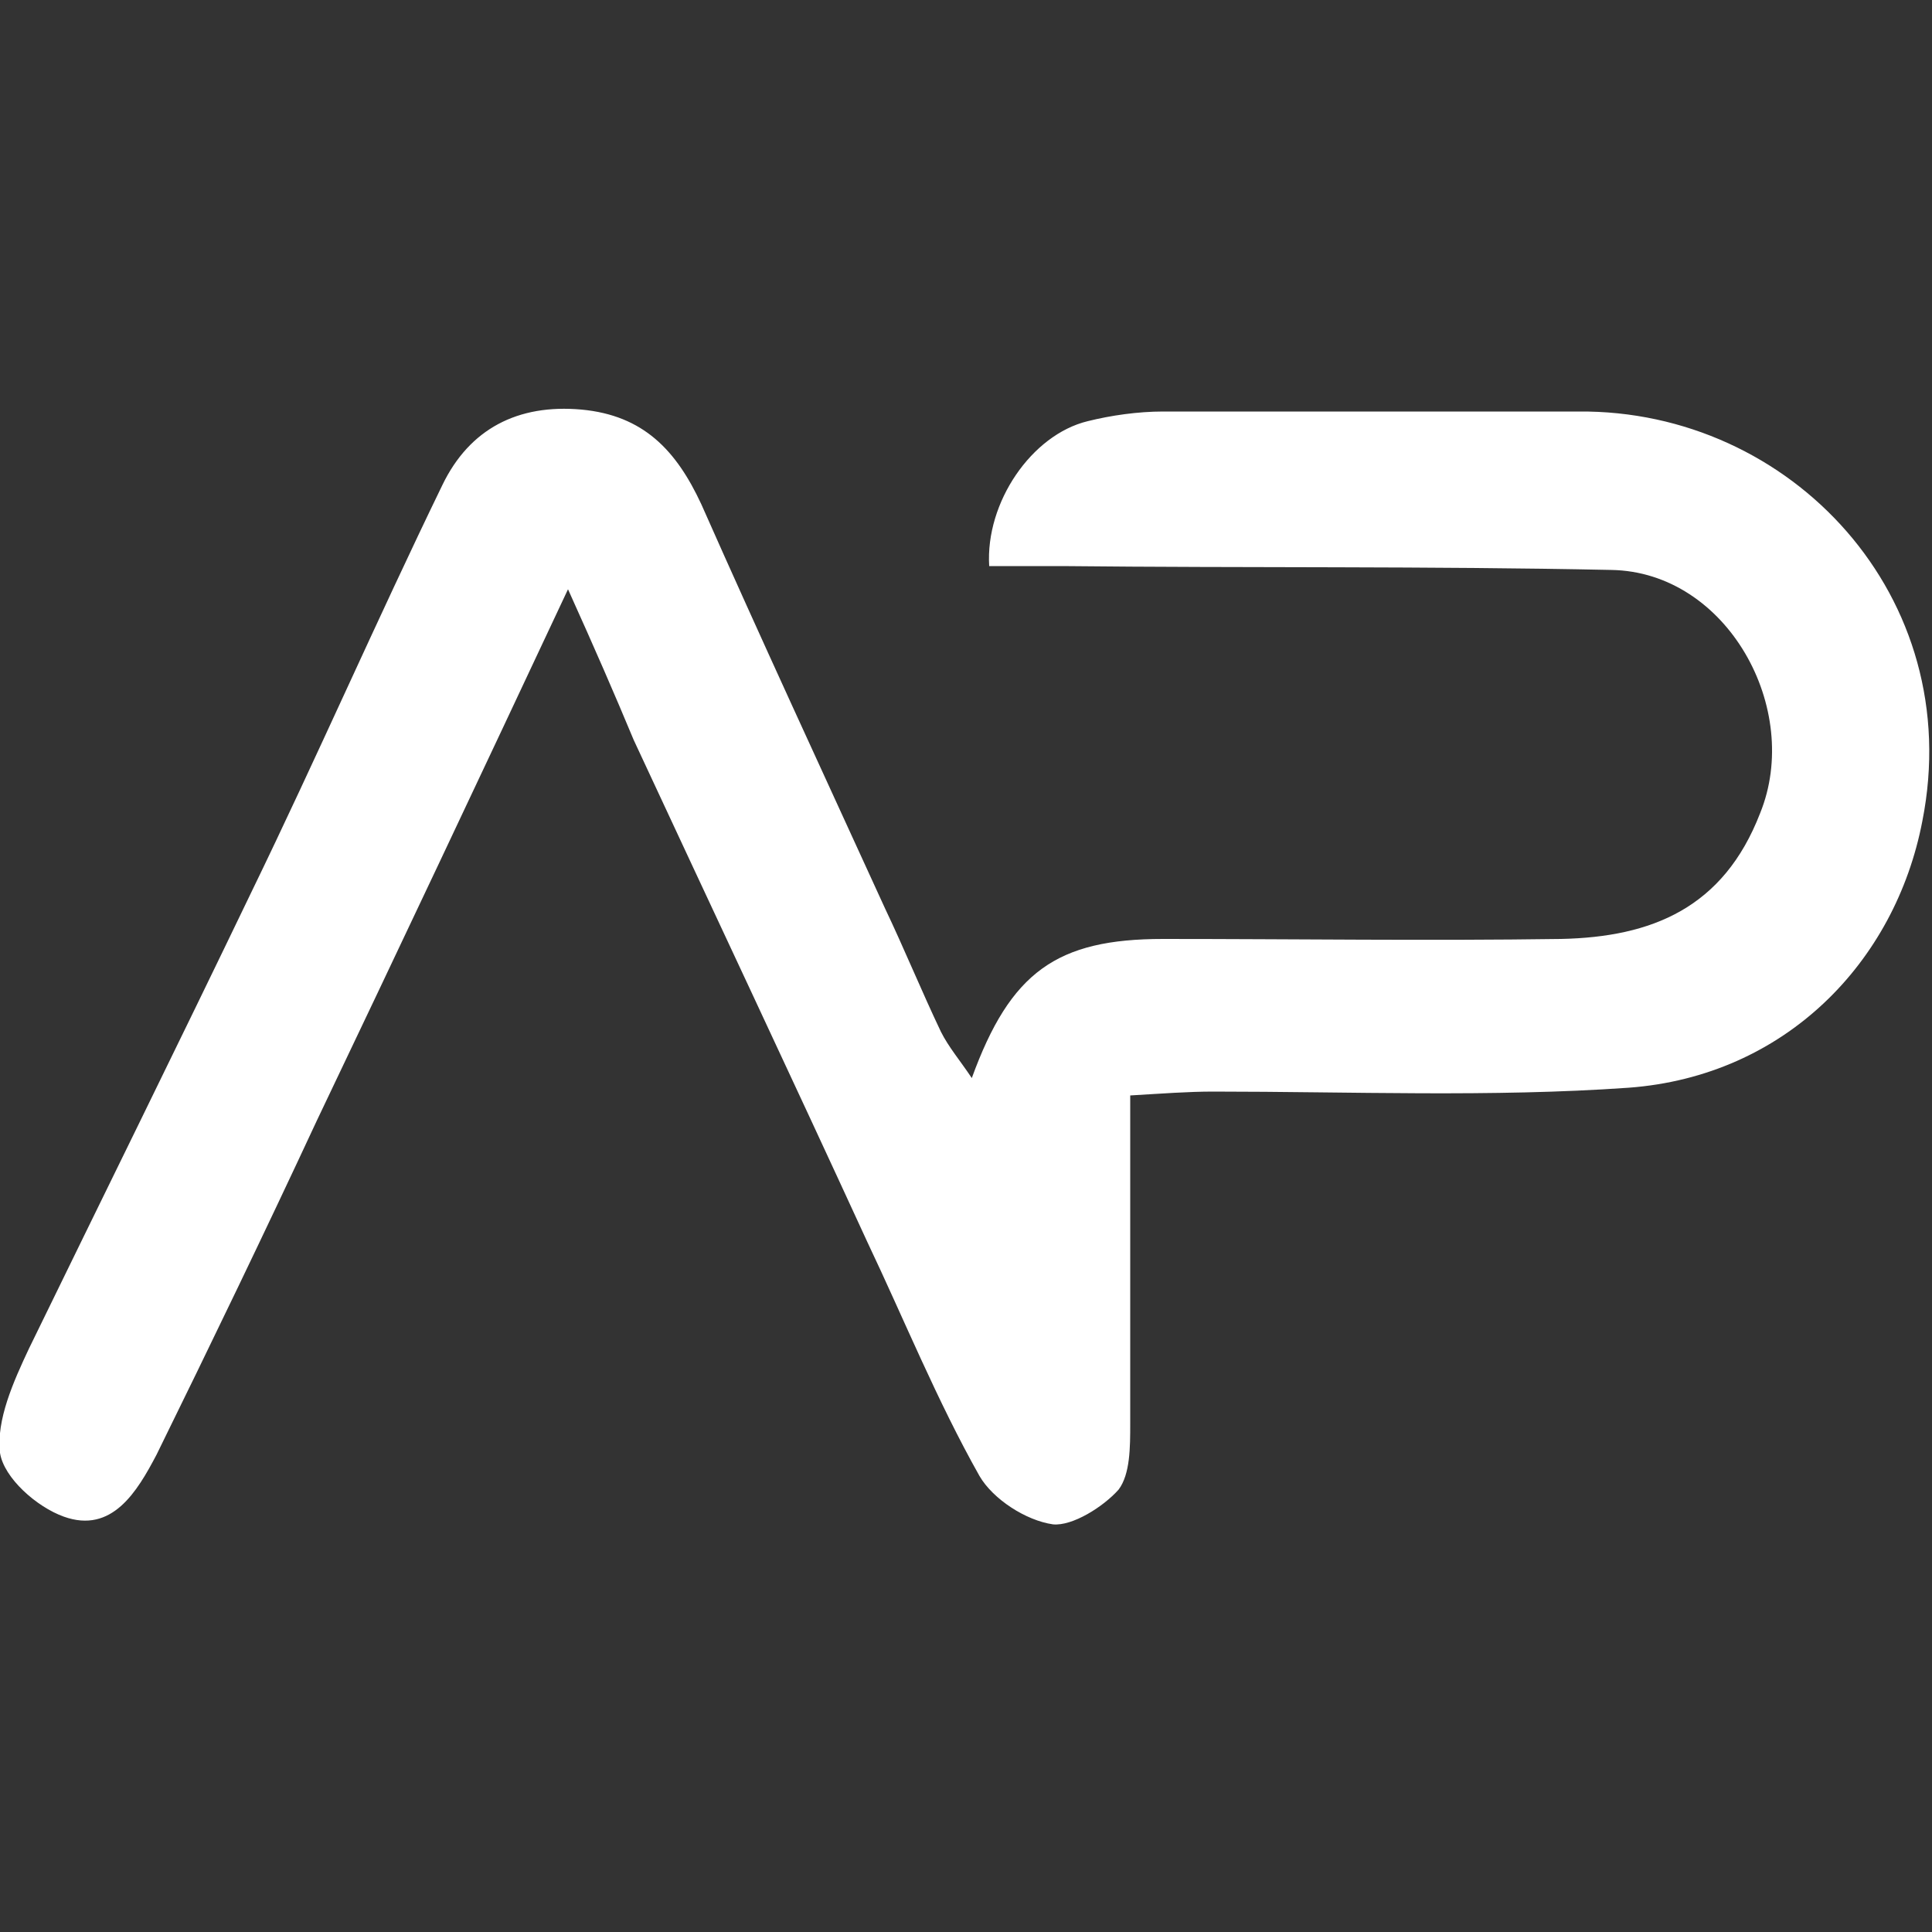
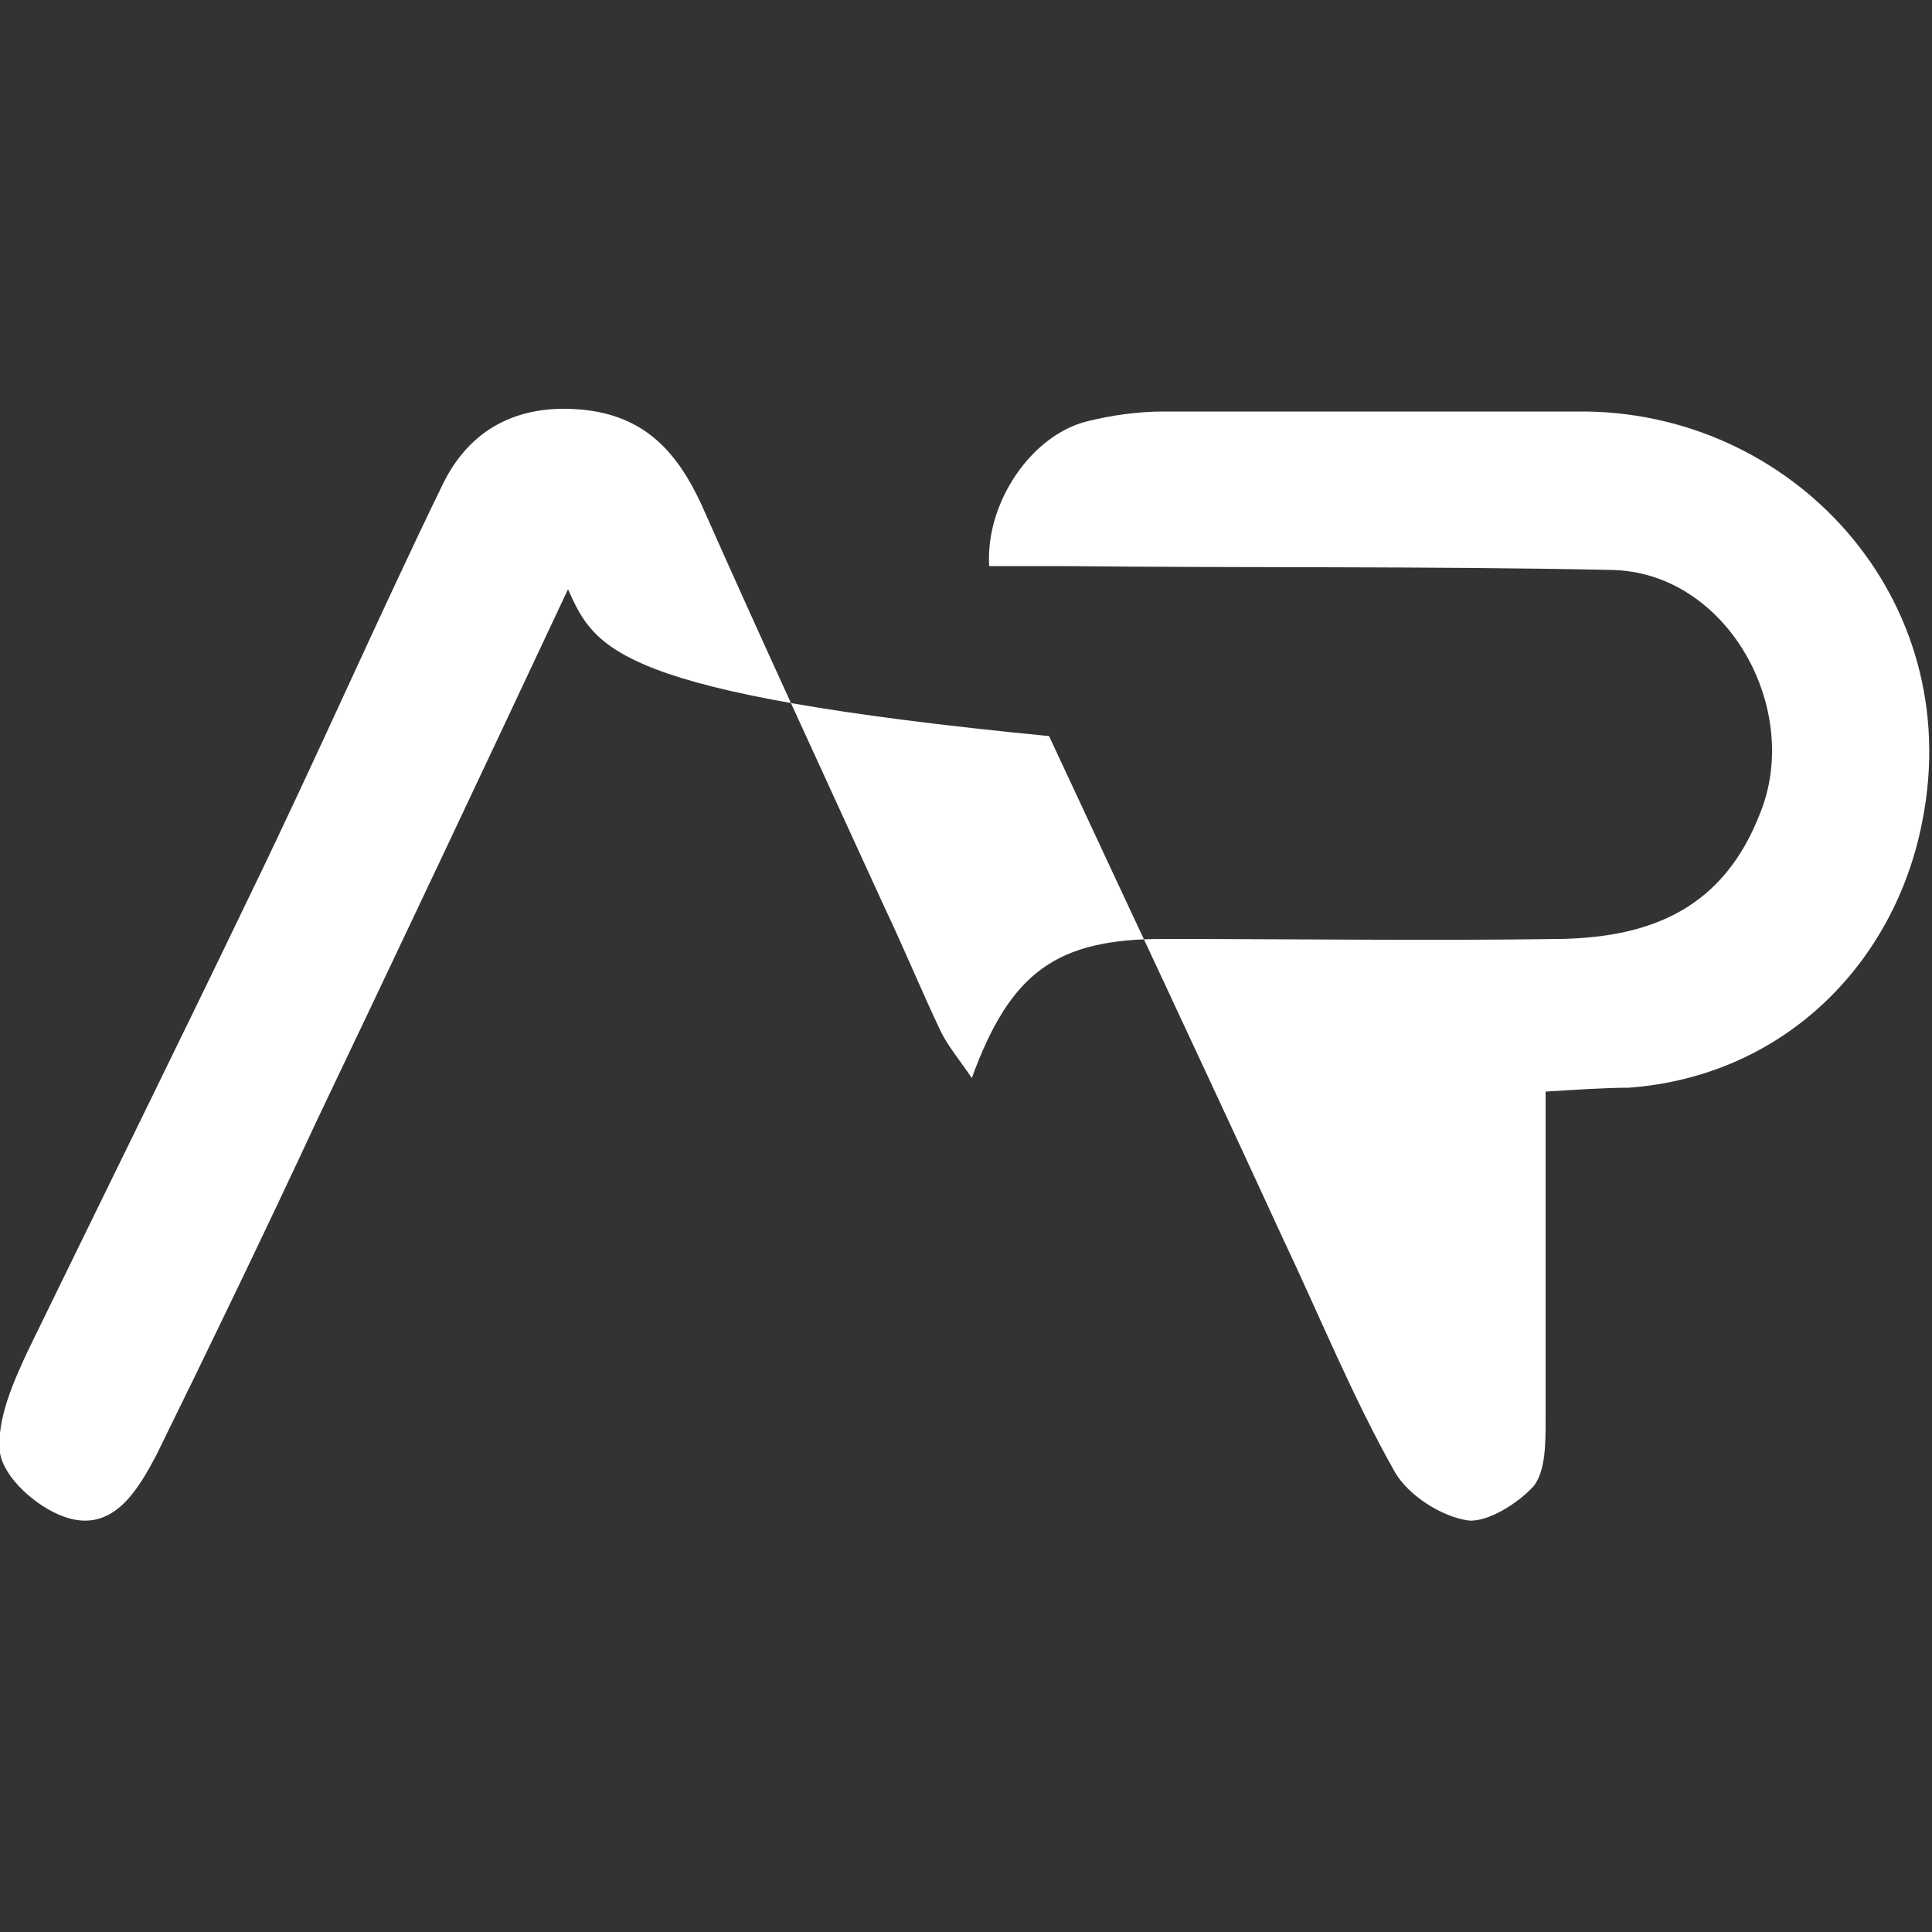
<svg xmlns="http://www.w3.org/2000/svg" version="1.1" id="Layer_1" x="0px" y="0px" viewBox="0 0 100 100" style="enable-background:new 0 0 100 100;" xml:space="preserve">
  <rect x="0" y="0" width="100" height="100" fill="#333333" stroke="none" />
  <style type="text/css">
	.st0{fill:#FFFFFF;}
</style>
-   <path class="st0" d="M29.4,30.5c-4.6,9.8-8.8,18.7-13,27.5c-2.7,5.8-5.5,11.6-8.3,17.3c-1,1.9-2.3,4.1-4.8,3.2  c-1.4-0.5-3.1-2-3.3-3.3c-0.2-1.7,0.7-3.7,1.5-5.4C5.3,62,9.2,54.1,13,46.2c3.4-7,6.5-14.1,9.9-21.1c1.4-2.9,3.9-4.2,7.2-3.9  c3.2,0.3,4.9,2.1,6.2,4.9c3.1,7,6.3,13.9,9.5,20.9c1,2.1,1.9,4.3,2.9,6.4c0.4,0.8,1,1.5,1.6,2.4c2-5.5,4.4-7.2,9.9-7.2  c6.9,0,13.7,0.1,20.6,0c4.7-0.1,8.4-1.6,10.3-6.5c2.2-5.4-1.7-12.5-7.7-12.6c-9.5-0.2-18.9-0.1-28.4-0.2c-1.3,0-2.5,0-3.8,0  c-0.2-3.3,2.2-6.8,5.1-7.5c1.2-0.3,2.6-0.5,3.9-0.5c7.2,0,14.4,0,21.5,0c11-0.1,20.1,9.6,17.8,21.2c-1.4,7.3-7.1,13.2-15.2,13.8  c-7.1,0.5-14.4,0.2-21.5,0.2c-1.3,0-2.6,0.1-4.3,0.2c0,5.8,0,11.4,0,17c0,1.2,0,2.6-0.6,3.4c-0.8,0.9-2.4,1.9-3.4,1.8  c-1.4-0.2-3.1-1.3-3.8-2.5c-2.2-3.9-3.9-8.1-5.8-12.1c-4-8.7-8.1-17.4-12.1-26C31.8,35.9,30.8,33.6,29.4,30.5z" />
+   <path class="st0" d="M29.4,30.5c-4.6,9.8-8.8,18.7-13,27.5c-2.7,5.8-5.5,11.6-8.3,17.3c-1,1.9-2.3,4.1-4.8,3.2  c-1.4-0.5-3.1-2-3.3-3.3c-0.2-1.7,0.7-3.7,1.5-5.4C5.3,62,9.2,54.1,13,46.2c3.4-7,6.5-14.1,9.9-21.1c1.4-2.9,3.9-4.2,7.2-3.9  c3.2,0.3,4.9,2.1,6.2,4.9c3.1,7,6.3,13.9,9.5,20.9c1,2.1,1.9,4.3,2.9,6.4c0.4,0.8,1,1.5,1.6,2.4c2-5.5,4.4-7.2,9.9-7.2  c6.9,0,13.7,0.1,20.6,0c4.7-0.1,8.4-1.6,10.3-6.5c2.2-5.4-1.7-12.5-7.7-12.6c-9.5-0.2-18.9-0.1-28.4-0.2c-1.3,0-2.5,0-3.8,0  c-0.2-3.3,2.2-6.8,5.1-7.5c1.2-0.3,2.6-0.5,3.9-0.5c7.2,0,14.4,0,21.5,0c11-0.1,20.1,9.6,17.8,21.2c-1.4,7.3-7.1,13.2-15.2,13.8  c-1.3,0-2.6,0.1-4.3,0.2c0,5.8,0,11.4,0,17c0,1.2,0,2.6-0.6,3.4c-0.8,0.9-2.4,1.9-3.4,1.8  c-1.4-0.2-3.1-1.3-3.8-2.5c-2.2-3.9-3.9-8.1-5.8-12.1c-4-8.7-8.1-17.4-12.1-26C31.8,35.9,30.8,33.6,29.4,30.5z" />
</svg>